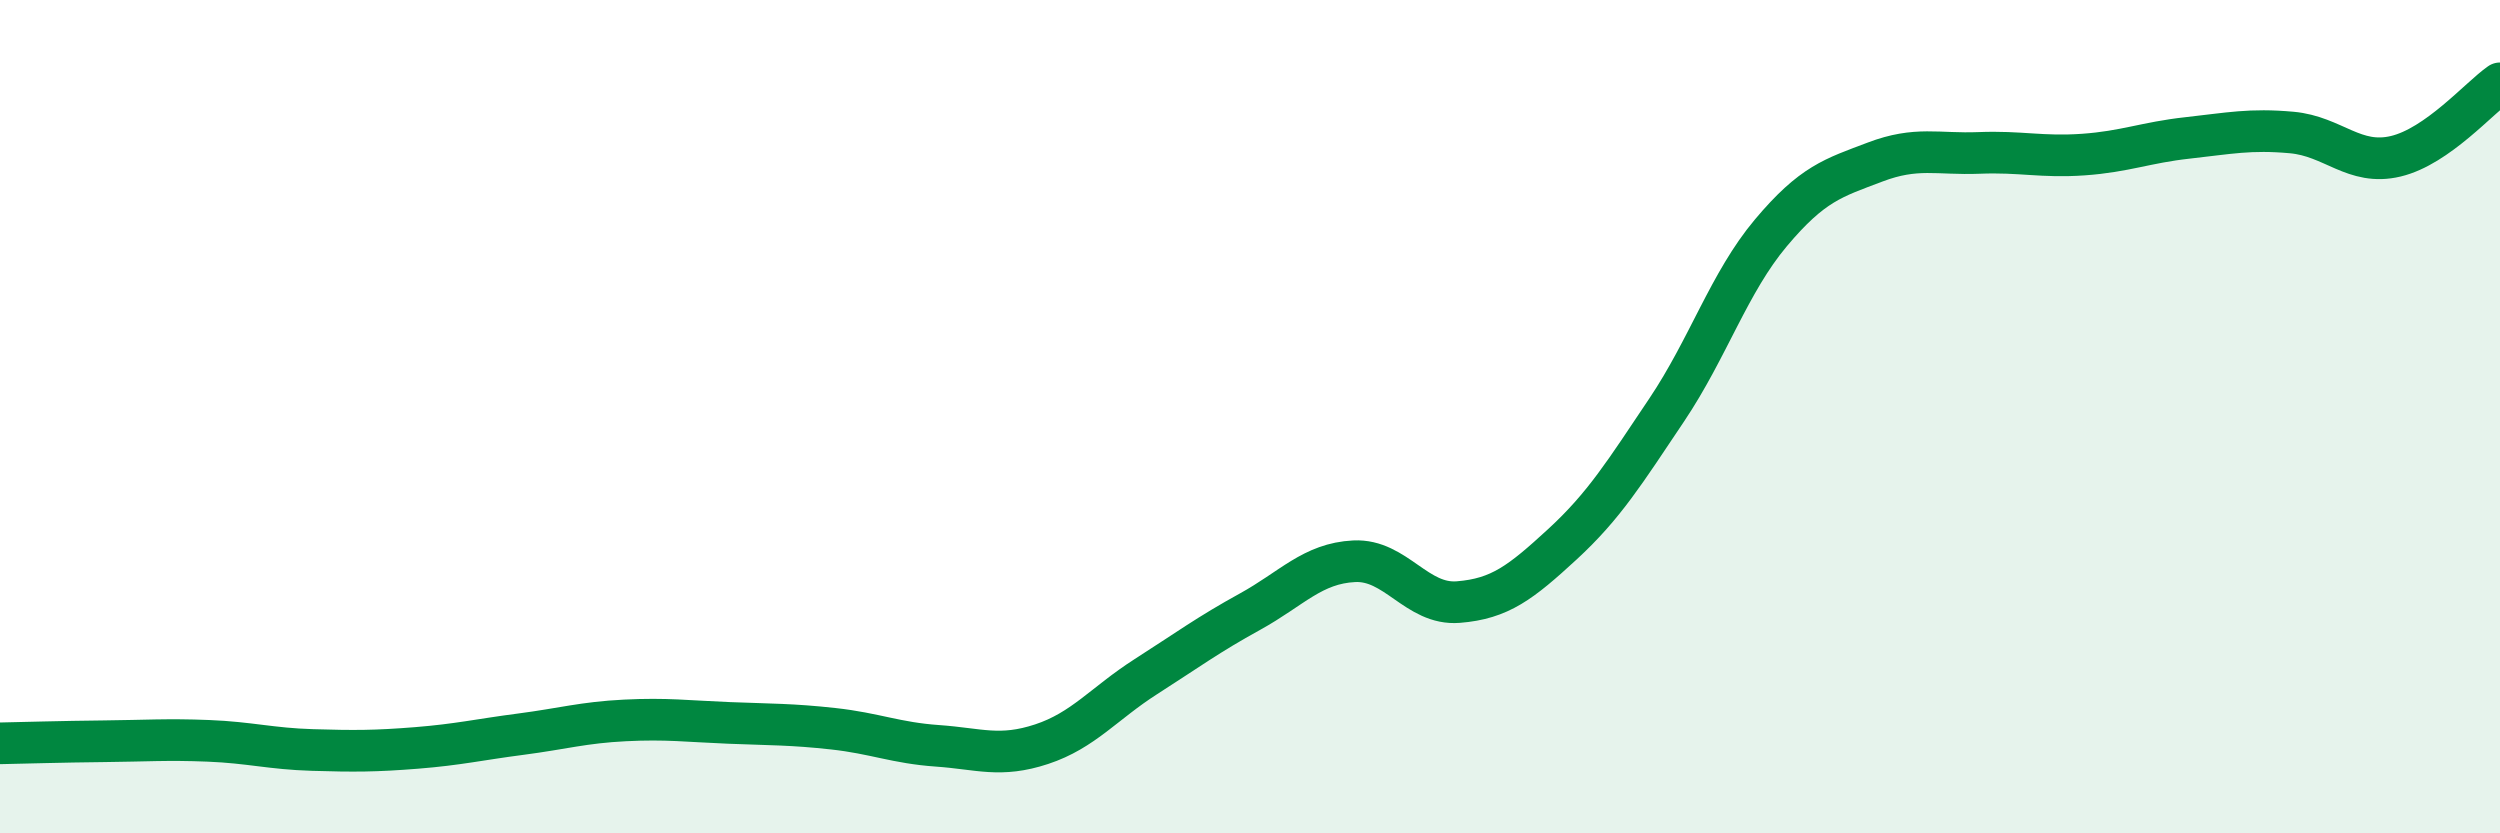
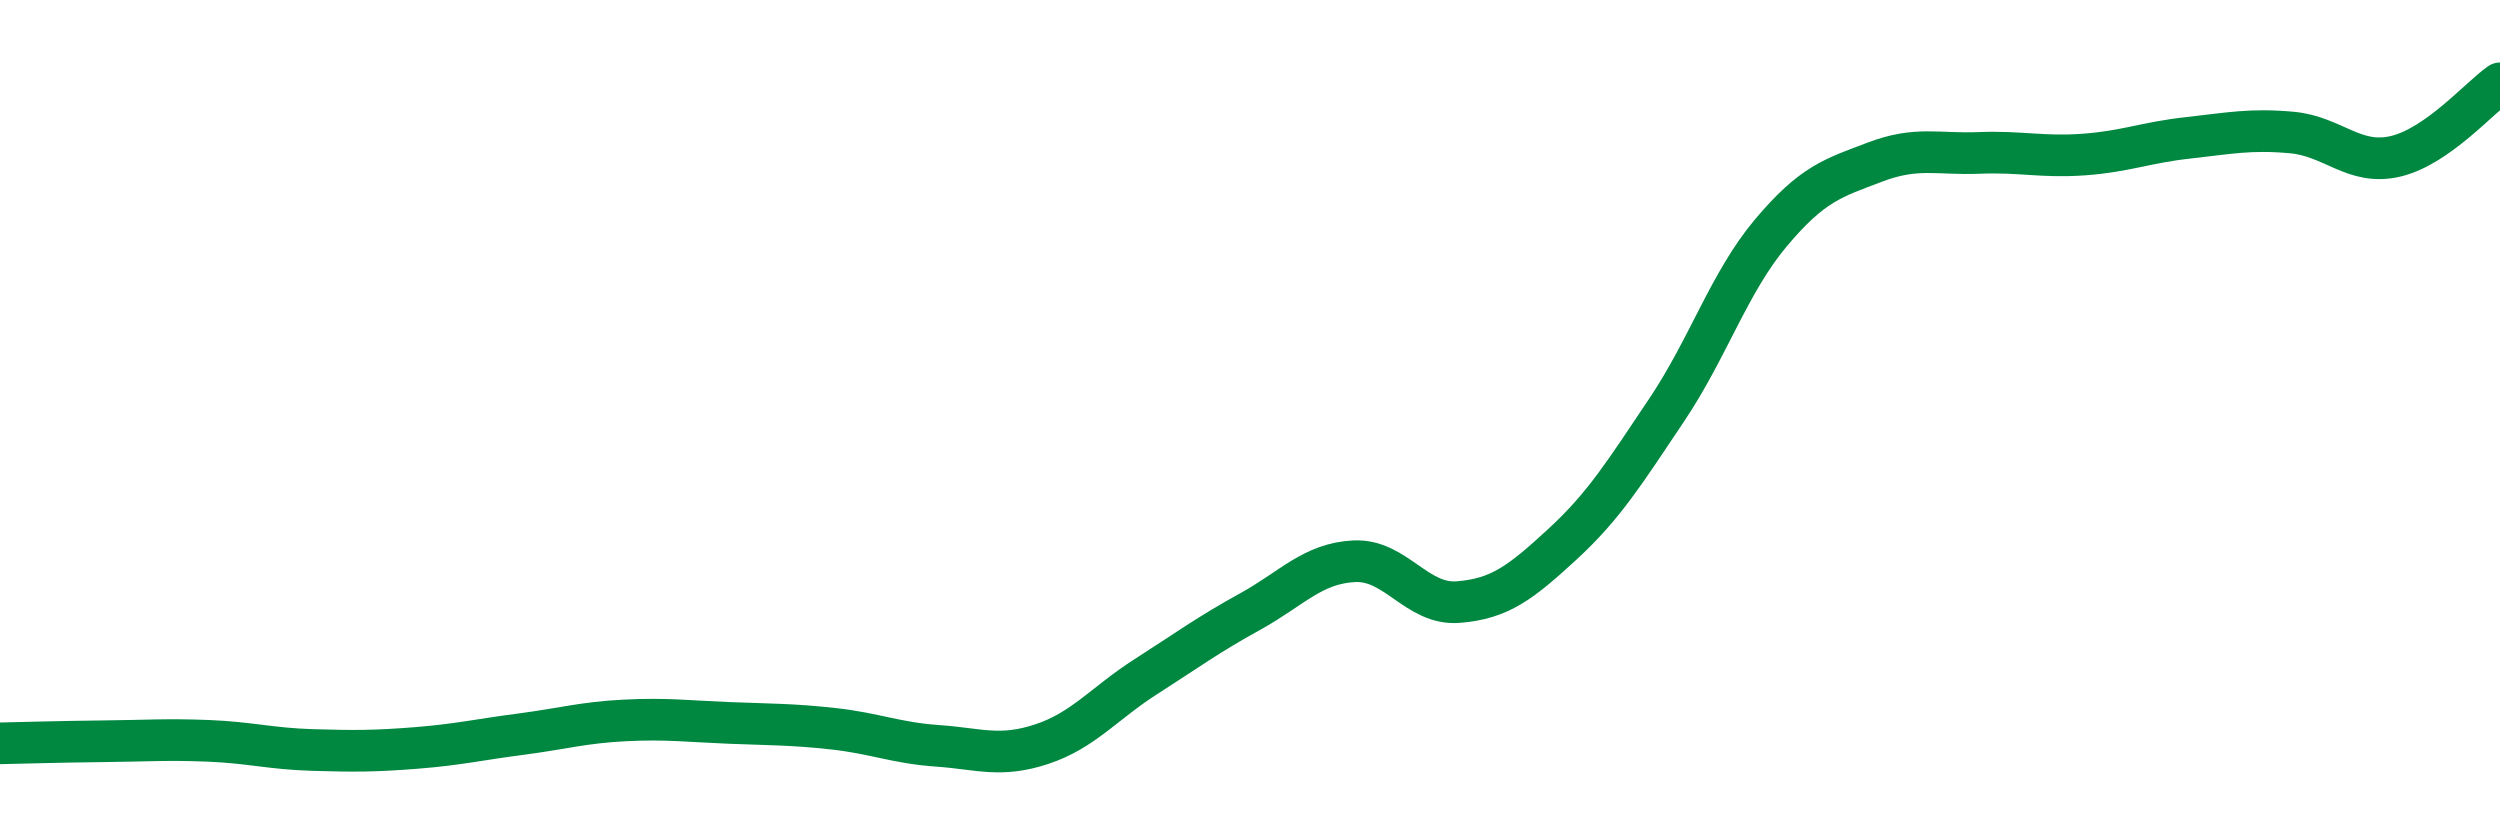
<svg xmlns="http://www.w3.org/2000/svg" width="60" height="20" viewBox="0 0 60 20">
-   <path d="M 0,17.84 C 0.5,17.83 1.5,17.8 2.5,17.79 C 3.5,17.78 4,17.74 5,17.78 C 6,17.82 6.5,17.97 7.5,18 C 8.5,18.03 9,18.03 10,17.95 C 11,17.87 11.5,17.75 12.5,17.62 C 13.5,17.49 14,17.34 15,17.29 C 16,17.24 16.5,17.31 17.5,17.35 C 18.5,17.39 19,17.38 20,17.49 C 21,17.6 21.5,17.83 22.5,17.9 C 23.5,17.97 24,18.19 25,17.86 C 26,17.53 26.5,16.88 27.5,16.24 C 28.5,15.6 29,15.23 30,14.68 C 31,14.13 31.5,13.52 32.5,13.47 C 33.5,13.42 34,14.53 35,14.45 C 36,14.37 36.5,13.98 37.5,13.06 C 38.5,12.14 39,11.33 40,9.84 C 41,8.35 41.5,6.78 42.5,5.59 C 43.5,4.4 44,4.27 45,3.89 C 46,3.51 46.5,3.71 47.5,3.67 C 48.5,3.63 49,3.78 50,3.71 C 51,3.64 51.5,3.42 52.5,3.31 C 53.5,3.2 54,3.09 55,3.18 C 56,3.27 56.5,3.99 57.5,3.75 C 58.5,3.51 59.5,2.35 60,2L60 20L0 20Z" fill="#008740" opacity="0.1" stroke-linecap="round" stroke-linejoin="round" />
  <path d="M 0,17.84 C 0.5,17.83 1.5,17.8 2.5,17.79 C 3.5,17.78 4,17.74 5,17.78 C 6,17.82 6.5,17.97 7.5,18 C 8.5,18.03 9,18.03 10,17.95 C 11,17.87 11.5,17.75 12.5,17.62 C 13.5,17.49 14,17.34 15,17.29 C 16,17.24 16.5,17.31 17.5,17.35 C 18.5,17.39 19,17.38 20,17.49 C 21,17.6 21.5,17.83 22.5,17.9 C 23.5,17.97 24,18.19 25,17.86 C 26,17.53 26.5,16.88 27.5,16.24 C 28.5,15.6 29,15.23 30,14.68 C 31,14.13 31.5,13.52 32.5,13.47 C 33.5,13.42 34,14.53 35,14.45 C 36,14.37 36.5,13.98 37.5,13.06 C 38.5,12.14 39,11.33 40,9.84 C 41,8.35 41.5,6.78 42.5,5.59 C 43.5,4.4 44,4.27 45,3.89 C 46,3.51 46.5,3.71 47.5,3.67 C 48.5,3.63 49,3.78 50,3.71 C 51,3.64 51.5,3.42 52.5,3.31 C 53.5,3.2 54,3.09 55,3.18 C 56,3.27 56.5,3.99 57.5,3.75 C 58.5,3.51 59.5,2.35 60,2" stroke="#008740" stroke-width="1" fill="none" stroke-linecap="round" stroke-linejoin="round" />
</svg>